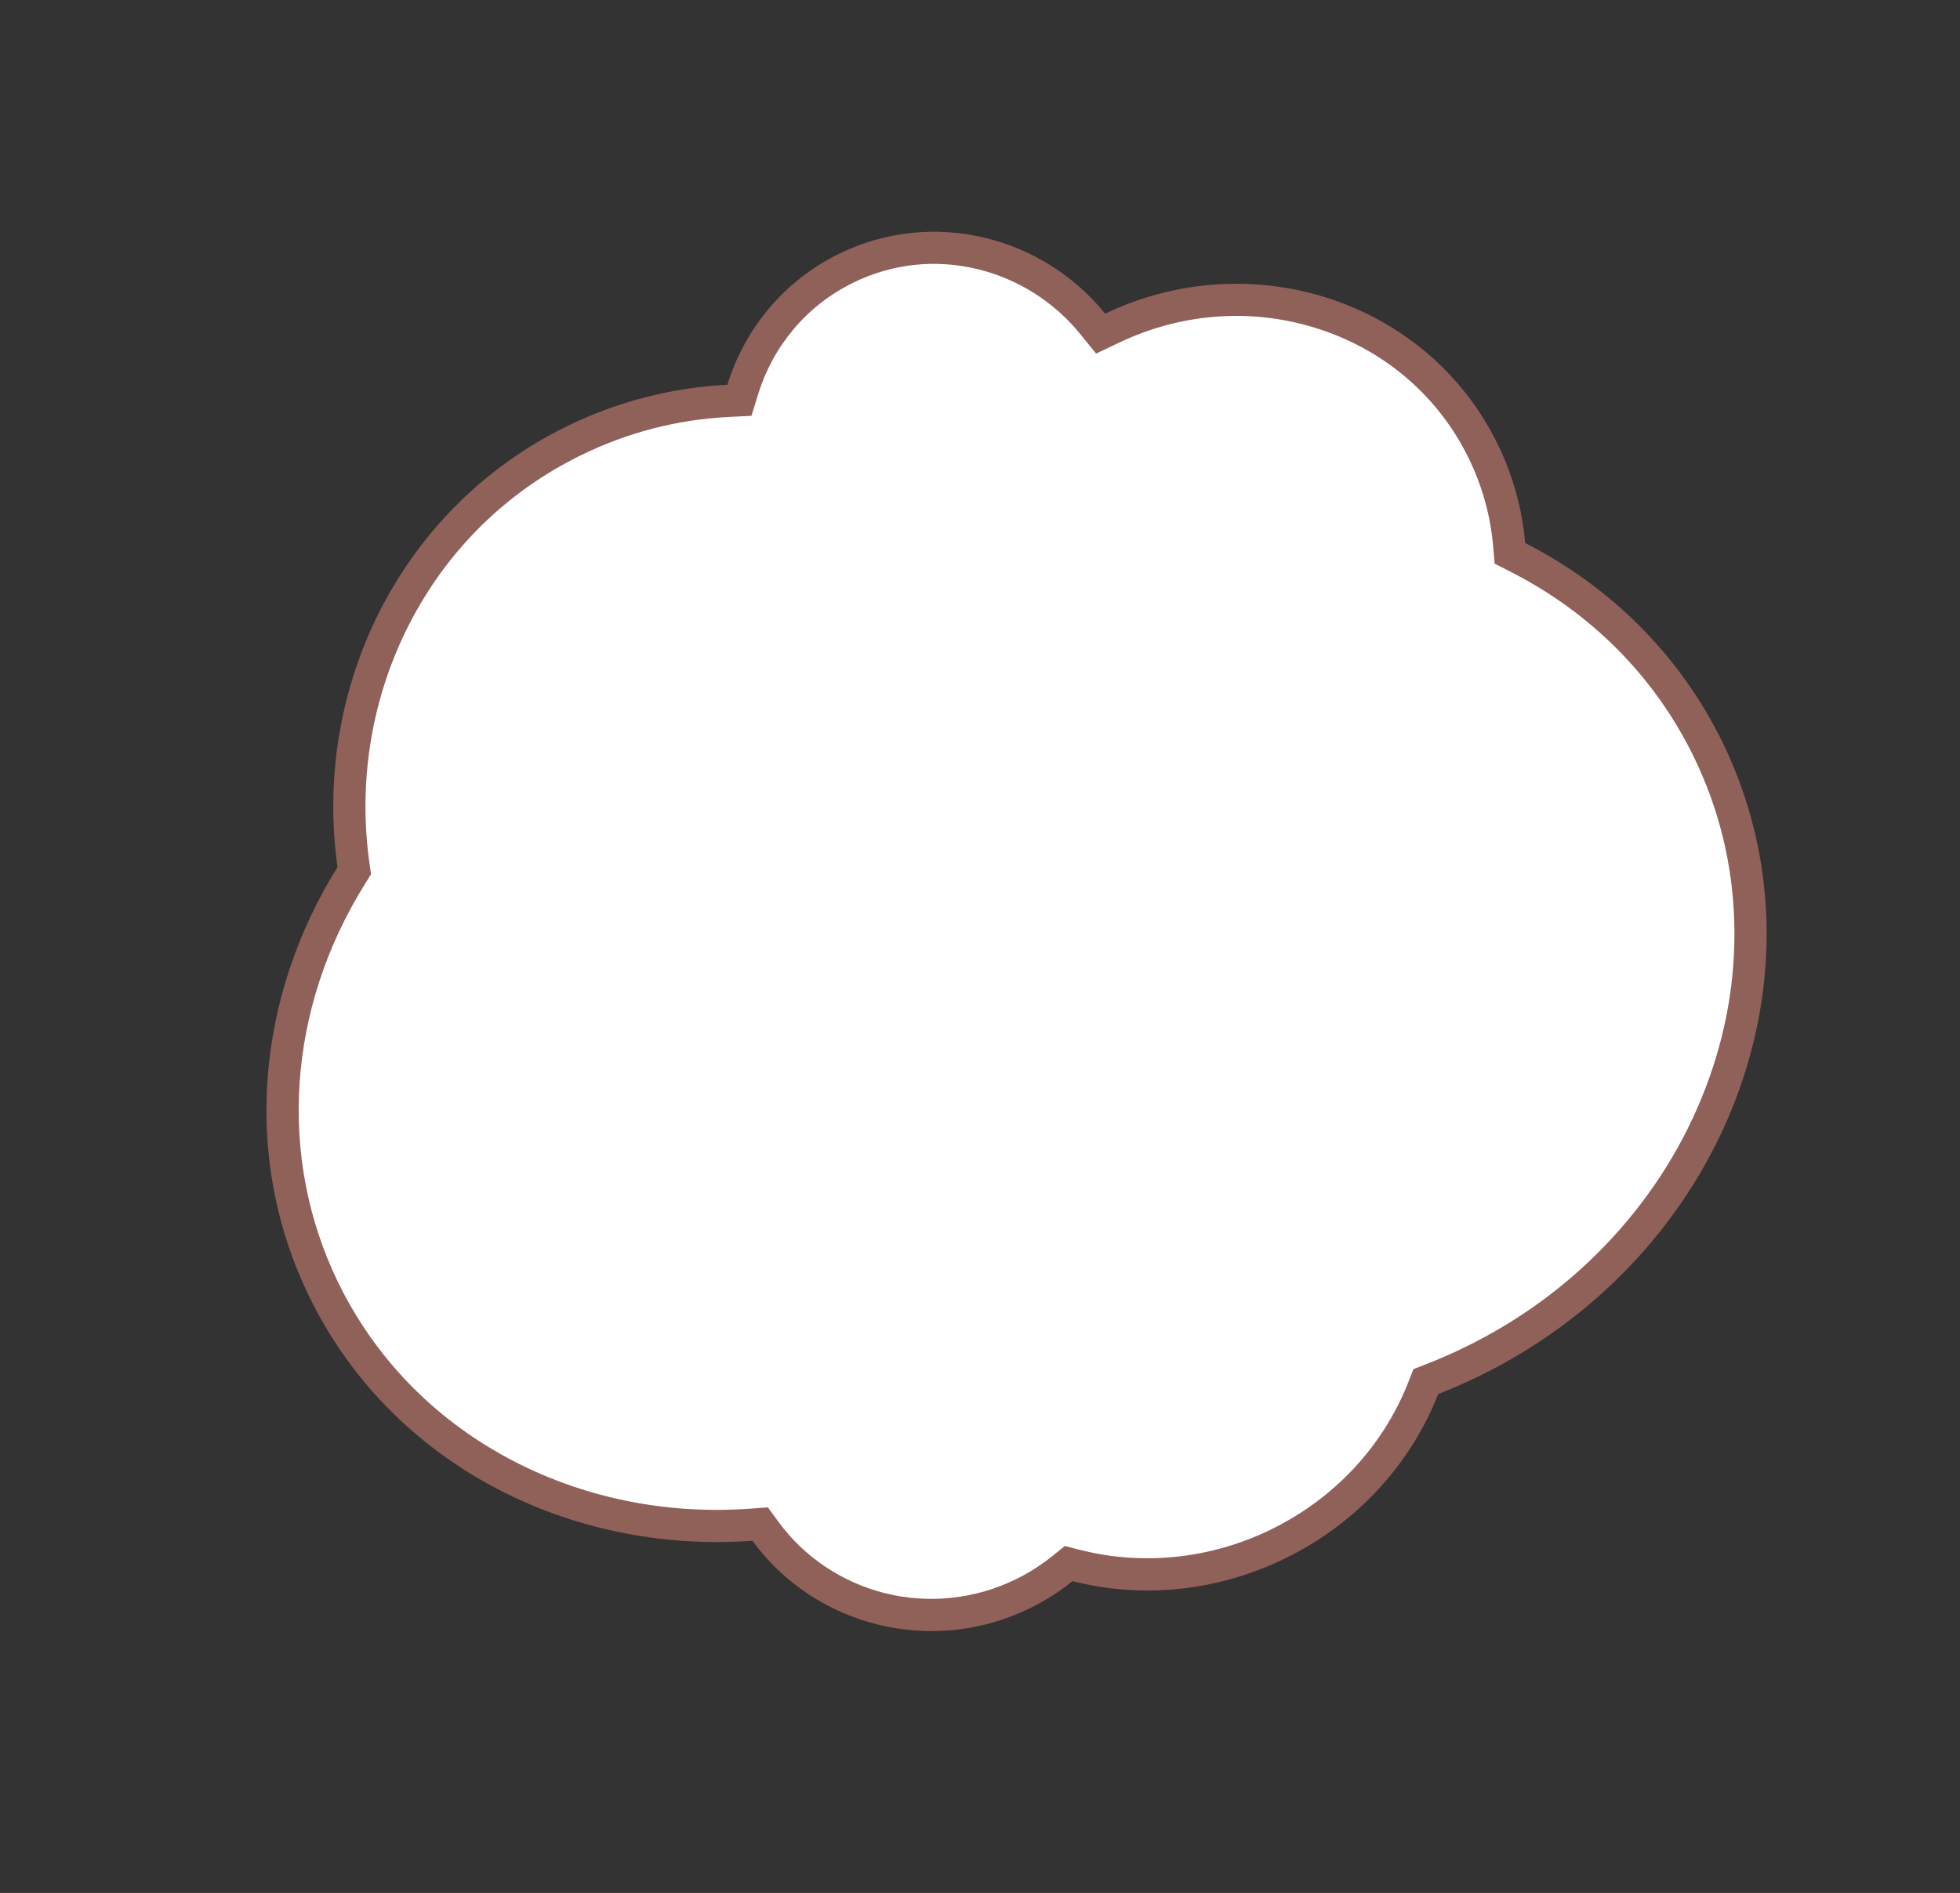
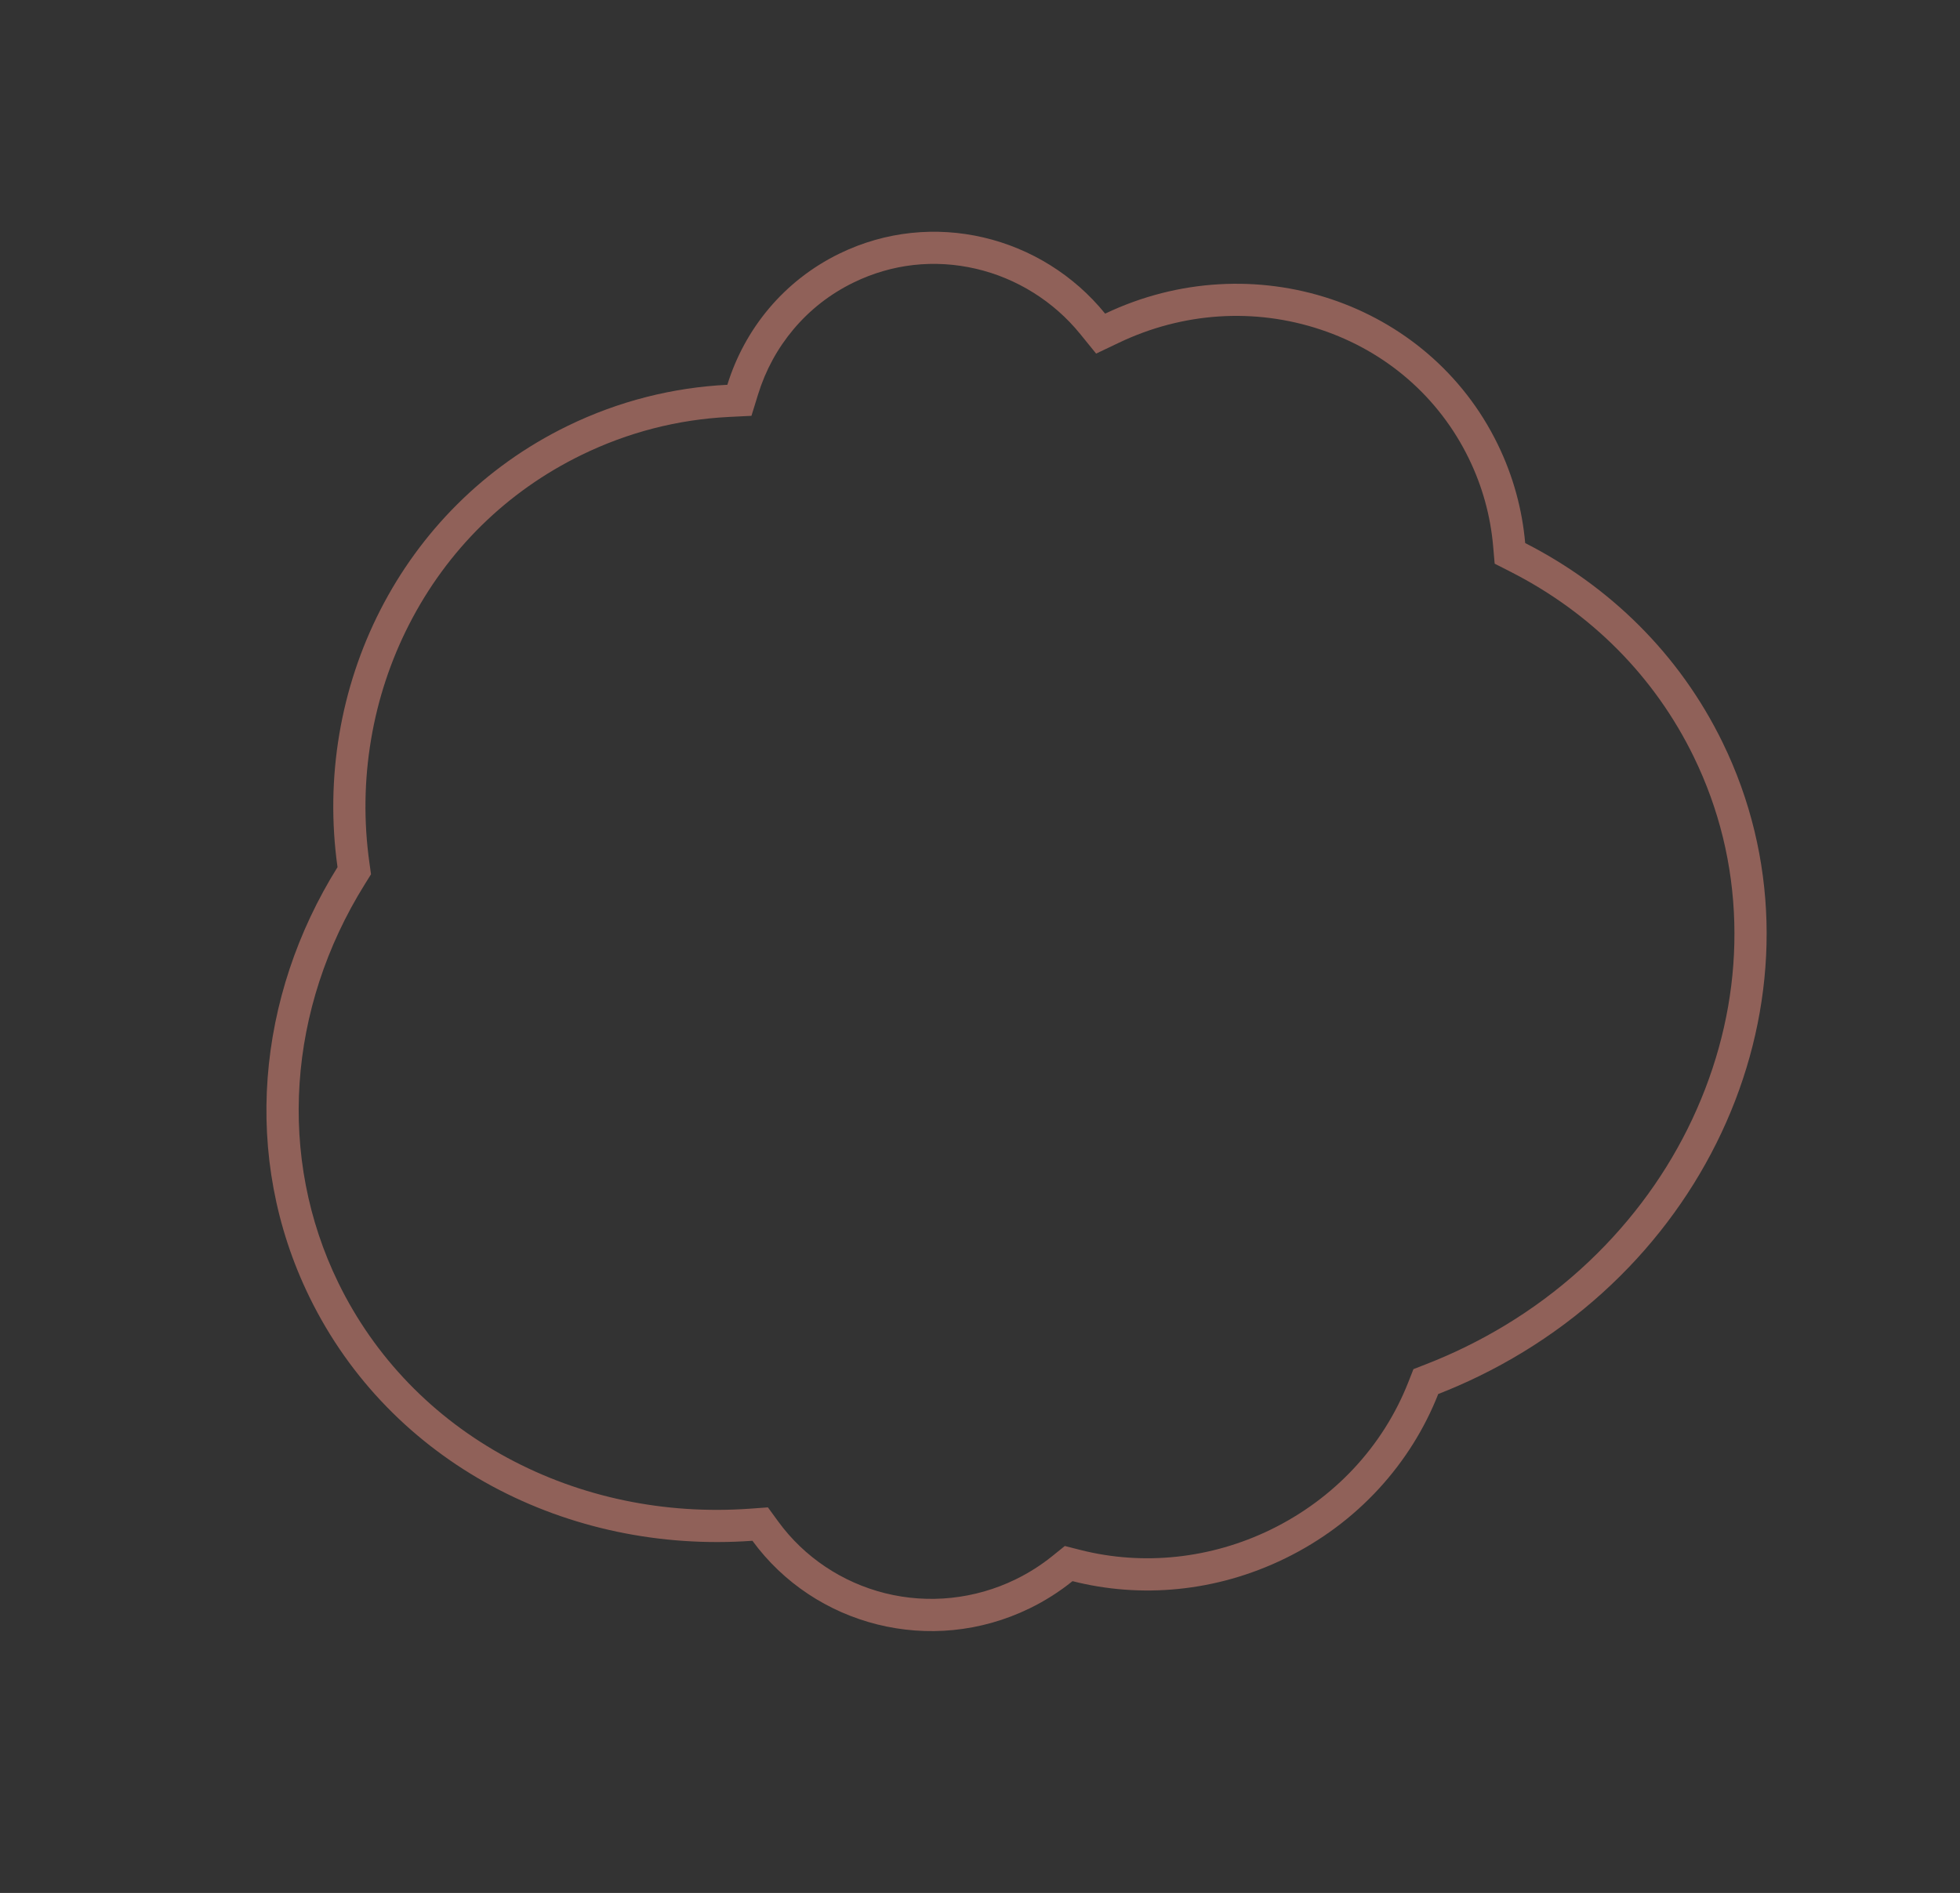
<svg xmlns="http://www.w3.org/2000/svg" width="121.748" height="117.604" viewBox="0 0 121.748 117.604">
  <rect x="0" y="0" width="121.748" height="117.604" fill="#333333" stroke="none" />
  <g id="合体_4" data-name="合体 4" transform="matrix(-0.899, 0.438, -0.438, -0.899, 121.748, 76.397)" fill="#fff">
-     <path d="M 36.01 84 C 33.124 84 30.41 83.034 28.163 81.208 C 25.977 79.431 24.421 76.94 23.783 74.191 L 23.604 73.425 L 22.817 73.418 C 18.162 73.379 13.793 71.591 10.516 68.385 C 7.244 65.184 5.443 60.942 5.443 56.438 C 5.443 54.407 5.809 52.42 6.531 50.533 L 6.73 50.016 L 6.396 49.573 C 2.866 44.896 1 39.392 1 33.658 C 1 29.92 1.786 26.293 3.336 22.879 C 4.836 19.576 6.984 16.608 9.722 14.057 C 12.465 11.502 15.659 9.496 19.218 8.094 C 22.906 6.641 26.825 5.904 30.866 5.904 C 31.752 5.904 32.647 5.94 33.525 6.012 L 33.961 6.048 L 34.283 5.752 C 37.621 2.688 42.013 1 46.649 1 C 51.015 1 55.216 2.519 58.477 5.278 L 58.859 5.601 L 59.346 5.489 C 60.295 5.271 61.274 5.161 62.257 5.161 C 65.295 5.161 68.242 6.23 70.556 8.173 C 72.843 10.091 74.39 12.748 74.912 15.654 L 75.01 16.199 L 75.524 16.405 C 80.651 18.463 85.01 21.844 88.128 26.185 C 91.315 30.621 93 35.8 93 41.163 C 93 50.153 88.216 58.519 80.204 63.54 L 79.897 63.733 L 79.784 64.079 C 78.958 66.623 77.753 69.014 76.202 71.185 C 74.67 73.33 72.835 75.214 70.746 76.786 C 66.412 80.047 61.273 81.771 55.885 81.771 C 52.542 81.771 49.295 81.109 46.235 79.802 L 45.591 79.528 L 45.113 80.038 C 43.95 81.277 42.582 82.252 41.045 82.935 C 39.455 83.642 37.761 84 36.01 84 Z" stroke="none" />
    <path d="M 46.649 2 C 42.264 2 38.112 3.594 34.959 6.489 L 34.315 7.08 L 33.443 7.009 C 32.592 6.939 31.725 6.904 30.866 6.904 C 26.951 6.904 23.155 7.617 19.585 9.024 C 16.143 10.38 13.054 12.32 10.404 14.789 C 7.763 17.249 5.692 20.11 4.247 23.293 C 2.756 26.576 2 30.064 2 33.658 C 2 39.173 3.796 44.468 7.194 48.971 L 7.862 49.856 L 7.465 50.891 C 6.787 52.663 6.443 54.529 6.443 56.438 C 6.443 60.67 8.138 64.659 11.215 67.67 C 14.307 70.695 18.43 72.381 22.825 72.418 L 24.4 72.431 L 24.757 73.965 C 25.345 76.498 26.779 78.795 28.793 80.432 C 30.861 82.112 33.356 83 36.01 83 C 37.62 83 39.177 82.671 40.638 82.022 C 42.053 81.393 43.313 80.495 44.383 79.354 L 45.34 78.333 L 46.627 78.883 C 49.562 80.136 52.677 80.771 55.885 80.771 C 61.055 80.771 65.986 79.117 70.145 75.987 C 72.152 74.477 73.916 72.666 75.389 70.604 C 76.88 68.516 78.039 66.217 78.833 63.77 L 79.058 63.079 L 79.673 62.693 C 87.392 57.856 92 49.807 92 41.163 C 92 36.011 90.38 31.033 87.316 26.768 C 84.309 22.582 80.102 19.32 75.151 17.333 L 74.123 16.921 L 73.928 15.831 C 73.447 13.155 72.021 10.707 69.914 8.939 C 67.779 7.147 65.06 6.161 62.257 6.161 C 61.349 6.161 60.445 6.263 59.57 6.463 L 58.595 6.687 L 57.831 6.041 C 54.75 3.435 50.779 2 46.649 2 M 46.649 0 C 51.434 0 55.801 1.705 59.122 4.514 C 60.13 4.283 61.179 4.161 62.257 4.161 C 69.073 4.161 74.74 9.044 75.896 15.477 C 86.542 19.749 94 29.642 94 41.163 C 94 50.844 88.734 59.375 80.735 64.388 C 77.267 75.07 67.452 82.771 55.885 82.771 C 52.327 82.771 48.935 82.043 45.842 80.722 C 43.371 83.357 39.88 85 36.01 85 C 29.594 85 24.219 80.484 22.809 74.418 C 12.65 74.332 4.443 66.315 4.443 56.438 C 4.443 54.236 4.851 52.126 5.597 50.176 C 2.071 45.502 0 39.805 0 33.658 C 0 17.778 13.819 4.904 30.866 4.904 C 31.79 4.904 32.704 4.942 33.607 5.016 C 36.99 1.91 41.586 0 46.649 0 Z" stroke="none" fill="#906159" />
  </g>
</svg>